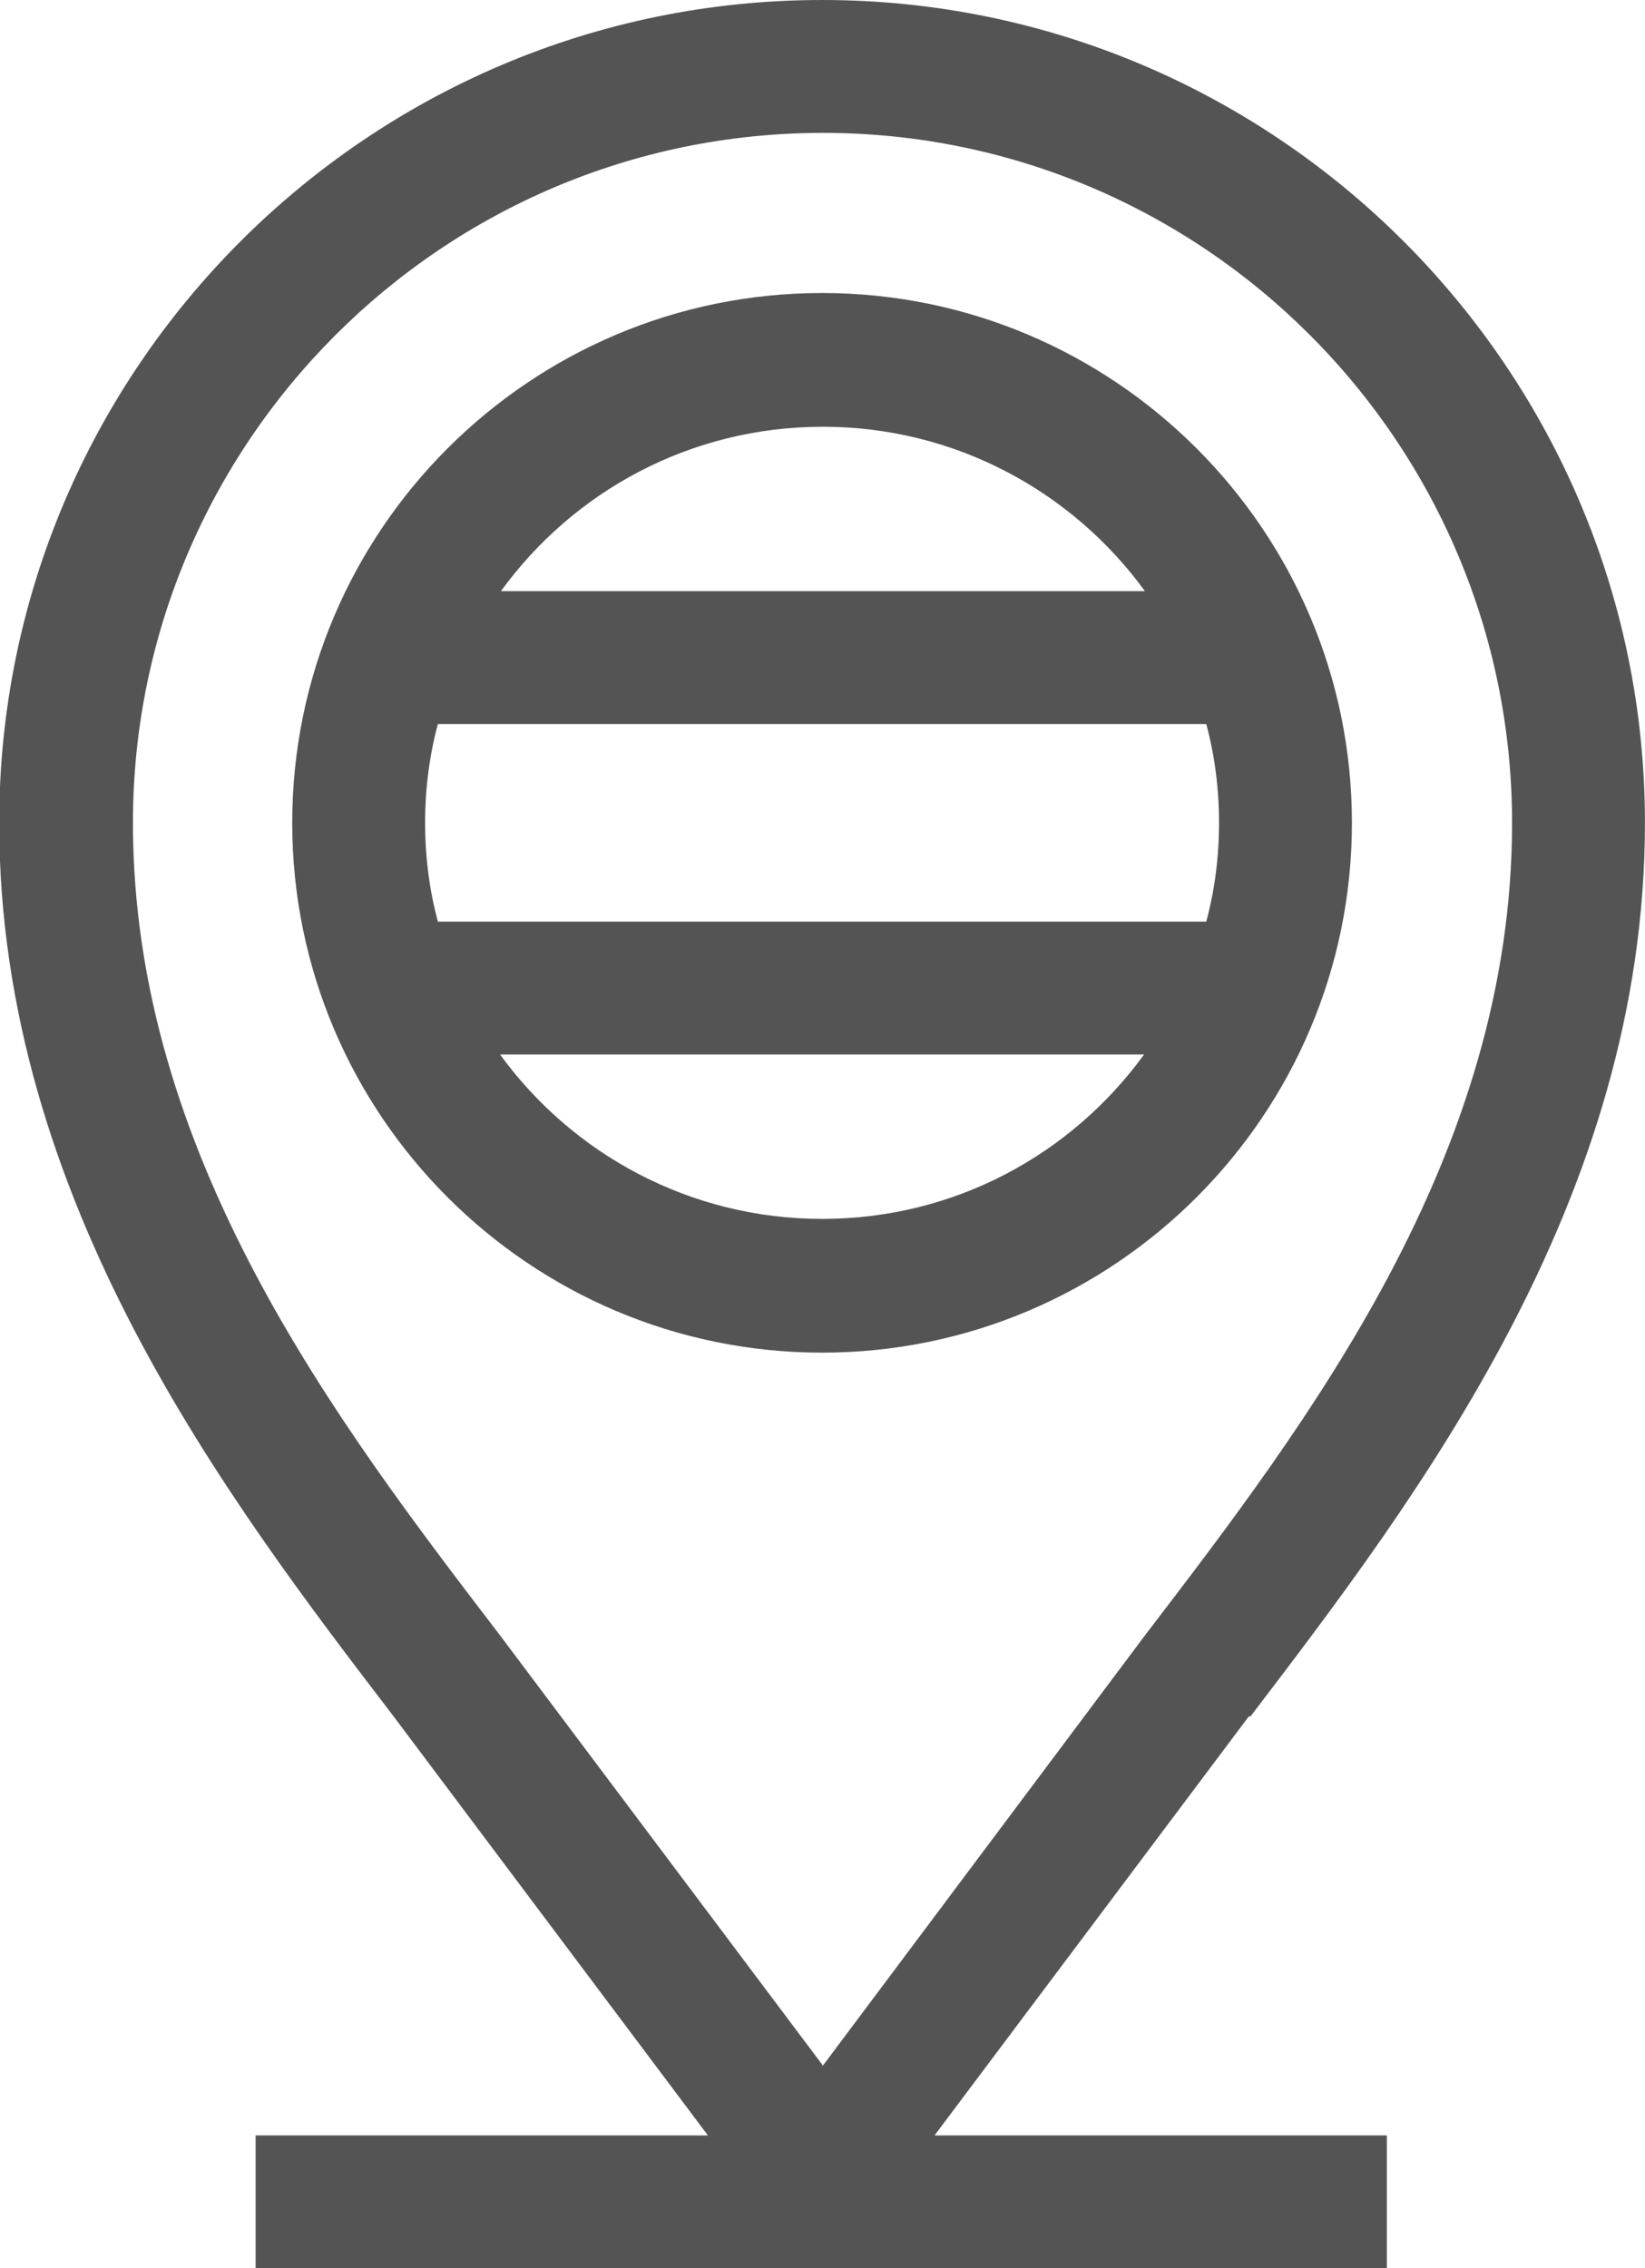
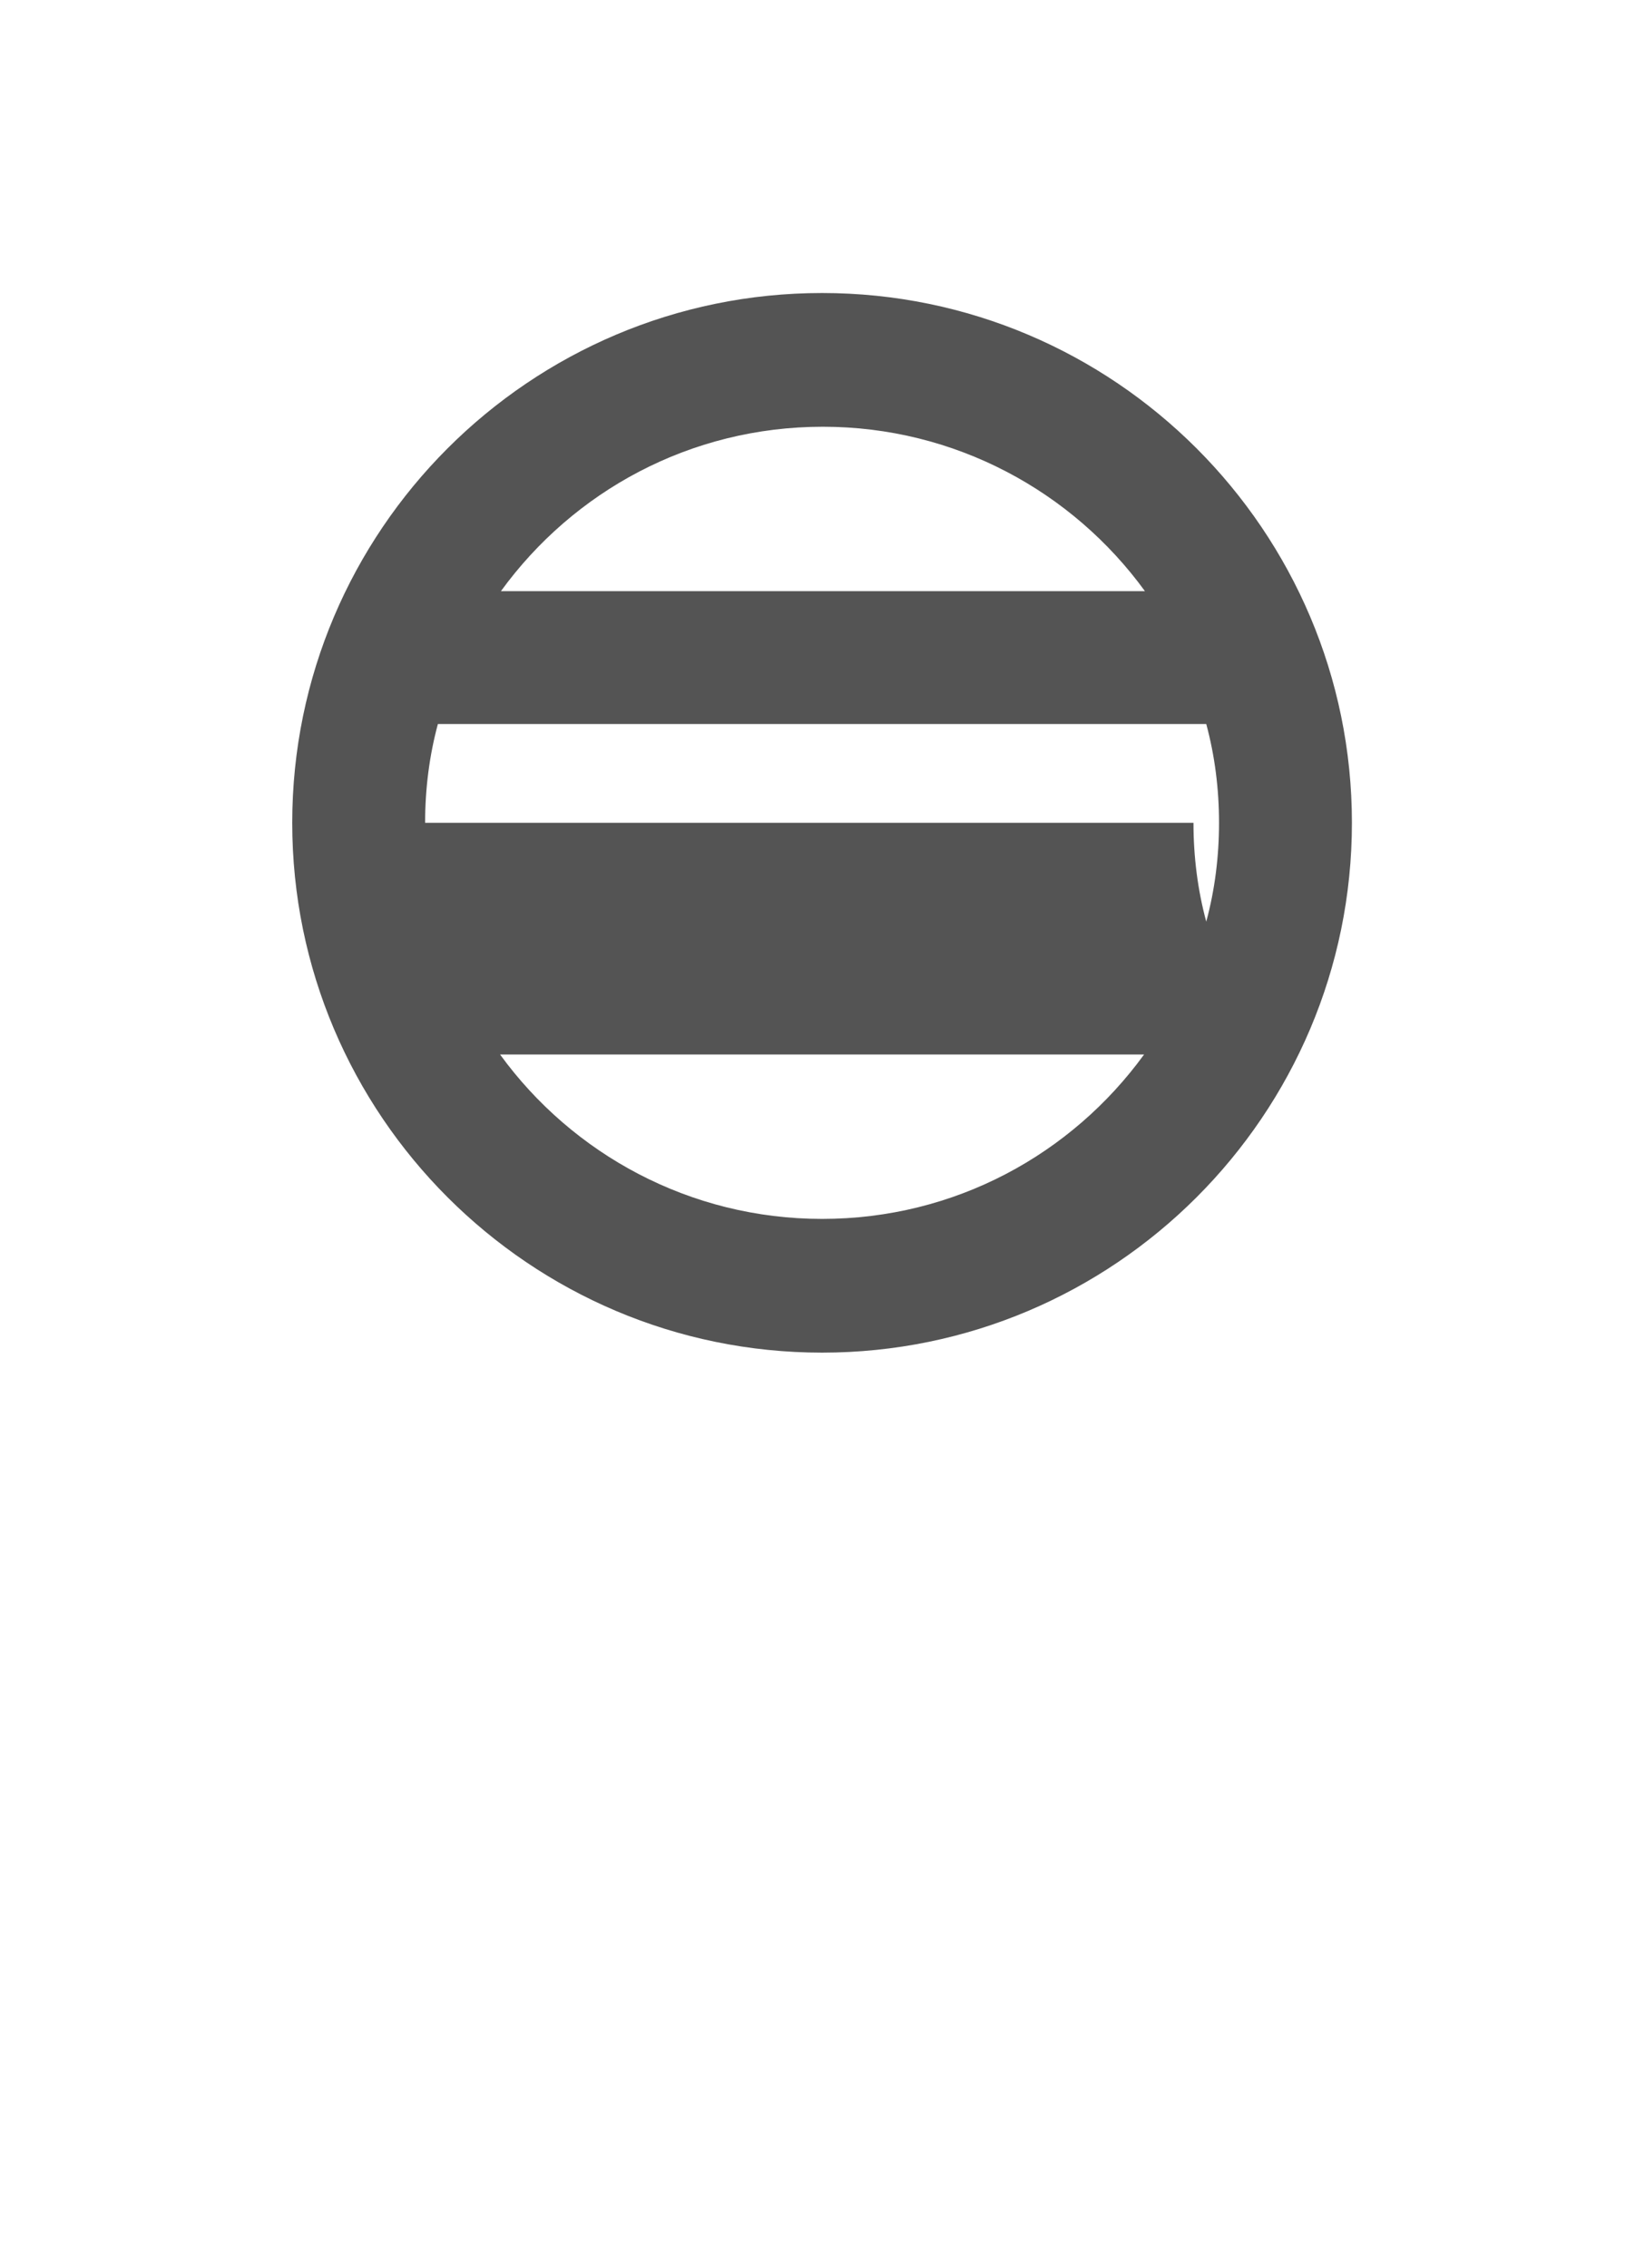
<svg xmlns="http://www.w3.org/2000/svg" xml:space="preserve" width="7.958mm" height="10.974mm" version="1.0" style="shape-rendering:geometricPrecision; text-rendering:geometricPrecision; image-rendering:optimizeQuality; fill-rule:evenodd; clip-rule:evenodd" viewBox="0 0 19.31 26.63">
  <defs>
    <style type="text/css">
   
    .fil0 {fill:#545454}
   
  </style>
  </defs>
  <g id="Layer_x0020_1">
    <g id="_2521647992256">
-       <path class="fil0" d="M14.68 20.15c1.95,-2.56 4.63,-6.06 4.63,-10.49 0,-5.32 -4.33,-9.66 -9.66,-9.66 -5.32,0 -9.66,4.33 -9.66,9.66 0,4.43 2.68,7.94 4.63,10.49l3.69 4.92 -5.31 0 0 1.56 13.28 0 0 -1.56 -5.31 0 3.69 -4.92zm-8.81 -0.95c-1.92,-2.51 -4.31,-5.64 -4.31,-9.54 0,-4.46 3.63,-8.1 8.1,-8.1 4.46,0 8.09,3.63 8.09,8.1 0,3.91 -2.39,7.03 -4.31,9.54l-3.78 5.05 -3.79 -5.05z" />
-       <path class="fil0" d="M15.87 9.66c0,-3.43 -2.79,-6.22 -6.22,-6.22 -3.43,0 -6.22,2.79 -6.22,6.22 0,3.43 2.79,6.22 6.22,6.22 3.43,0 6.22,-2.79 6.22,-6.22zm-2.44 -2.72l-7.55 0c0.85,-1.17 2.22,-1.93 3.78,-1.93 1.55,0 2.93,0.76 3.78,1.93zm-8.44 2.72c0,-0.4 0.05,-0.79 0.15,-1.16l9.02 0c0.1,0.37 0.15,0.76 0.15,1.16 0,0.4 -0.05,0.79 -0.15,1.16l-9.02 0c-0.1,-0.37 -0.15,-0.76 -0.15,-1.16zm8.44 2.72c-0.85,1.17 -2.22,1.93 -3.78,1.93 -1.55,0 -2.93,-0.76 -3.78,-1.93l7.55 0z" />
+       <path class="fil0" d="M15.87 9.66c0,-3.43 -2.79,-6.22 -6.22,-6.22 -3.43,0 -6.22,2.79 -6.22,6.22 0,3.43 2.79,6.22 6.22,6.22 3.43,0 6.22,-2.79 6.22,-6.22zm-2.44 -2.72l-7.55 0c0.85,-1.17 2.22,-1.93 3.78,-1.93 1.55,0 2.93,0.76 3.78,1.93zm-8.44 2.72c0,-0.4 0.05,-0.79 0.15,-1.16l9.02 0c0.1,0.37 0.15,0.76 0.15,1.16 0,0.4 -0.05,0.79 -0.15,1.16c-0.1,-0.37 -0.15,-0.76 -0.15,-1.16zm8.44 2.72c-0.85,1.17 -2.22,1.93 -3.78,1.93 -1.55,0 -2.93,-0.76 -3.78,-1.93l7.55 0z" />
    </g>
  </g>
</svg>